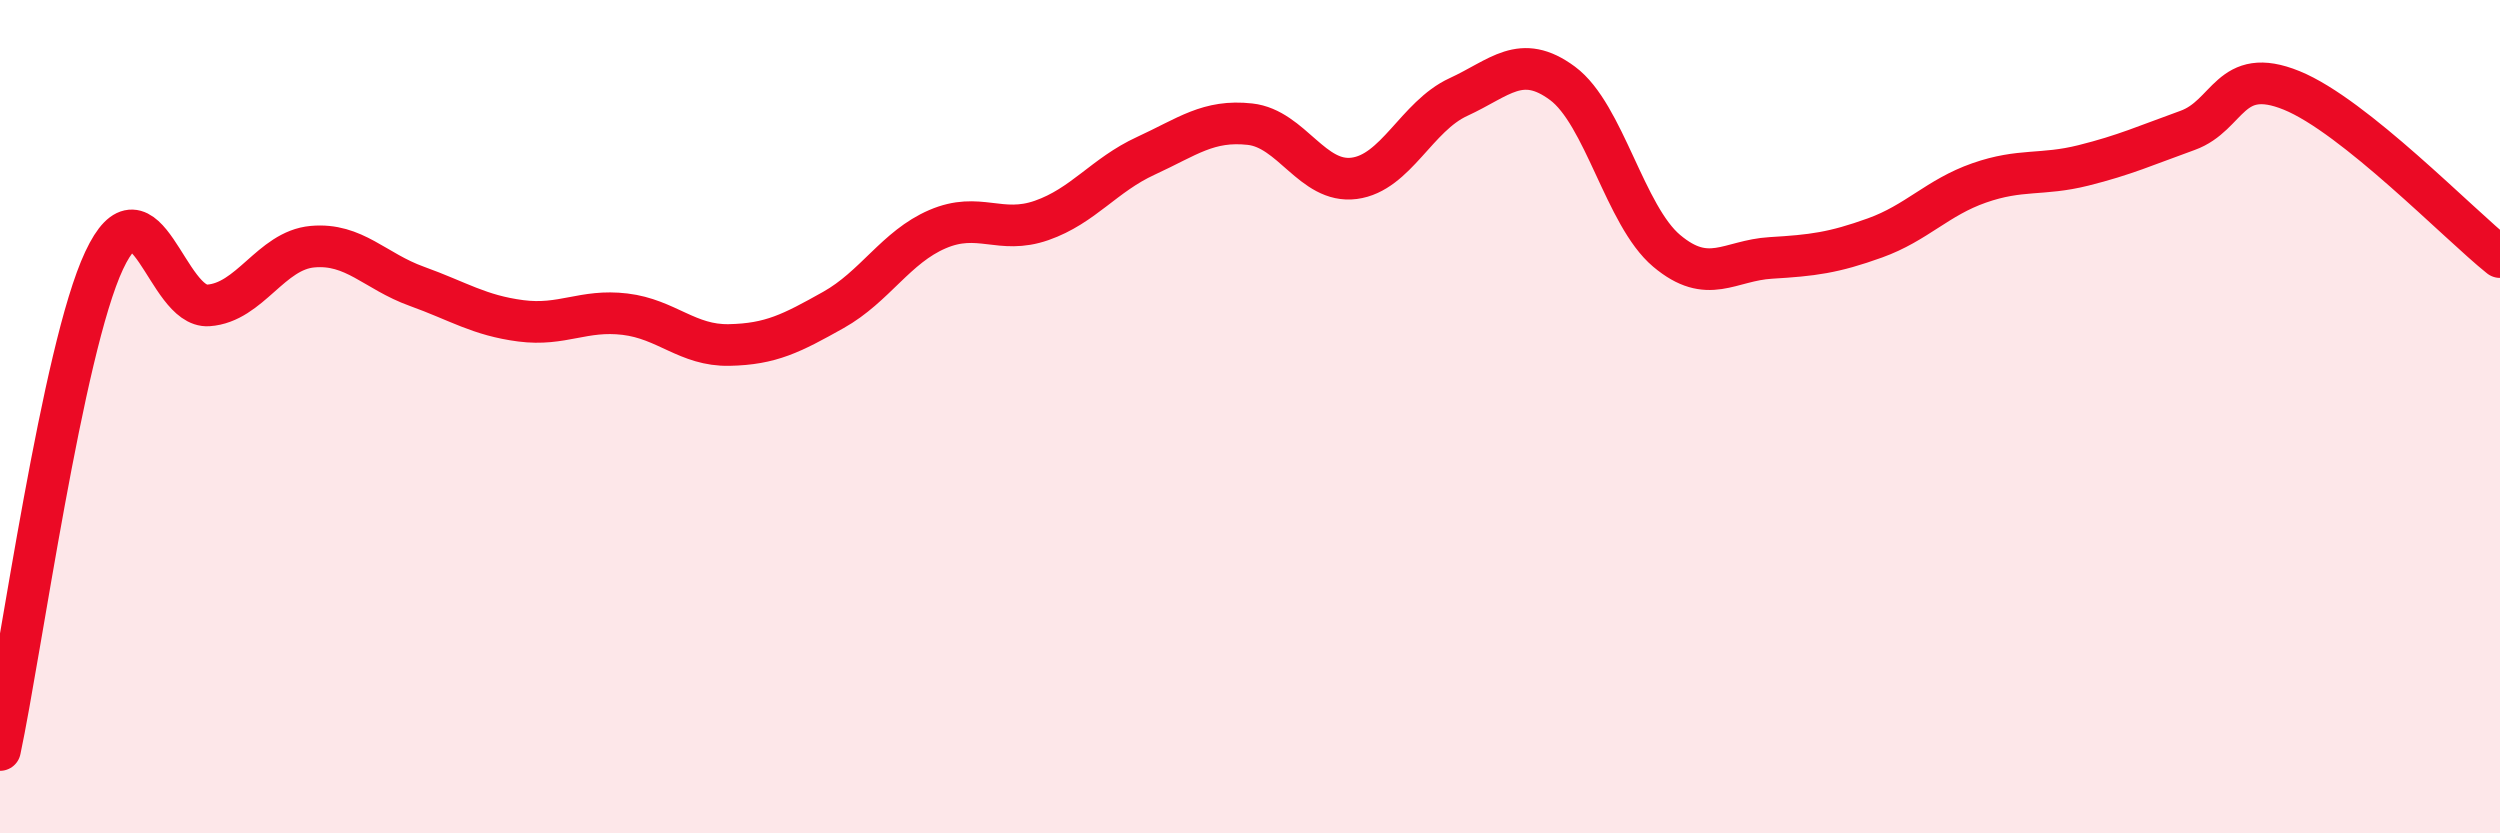
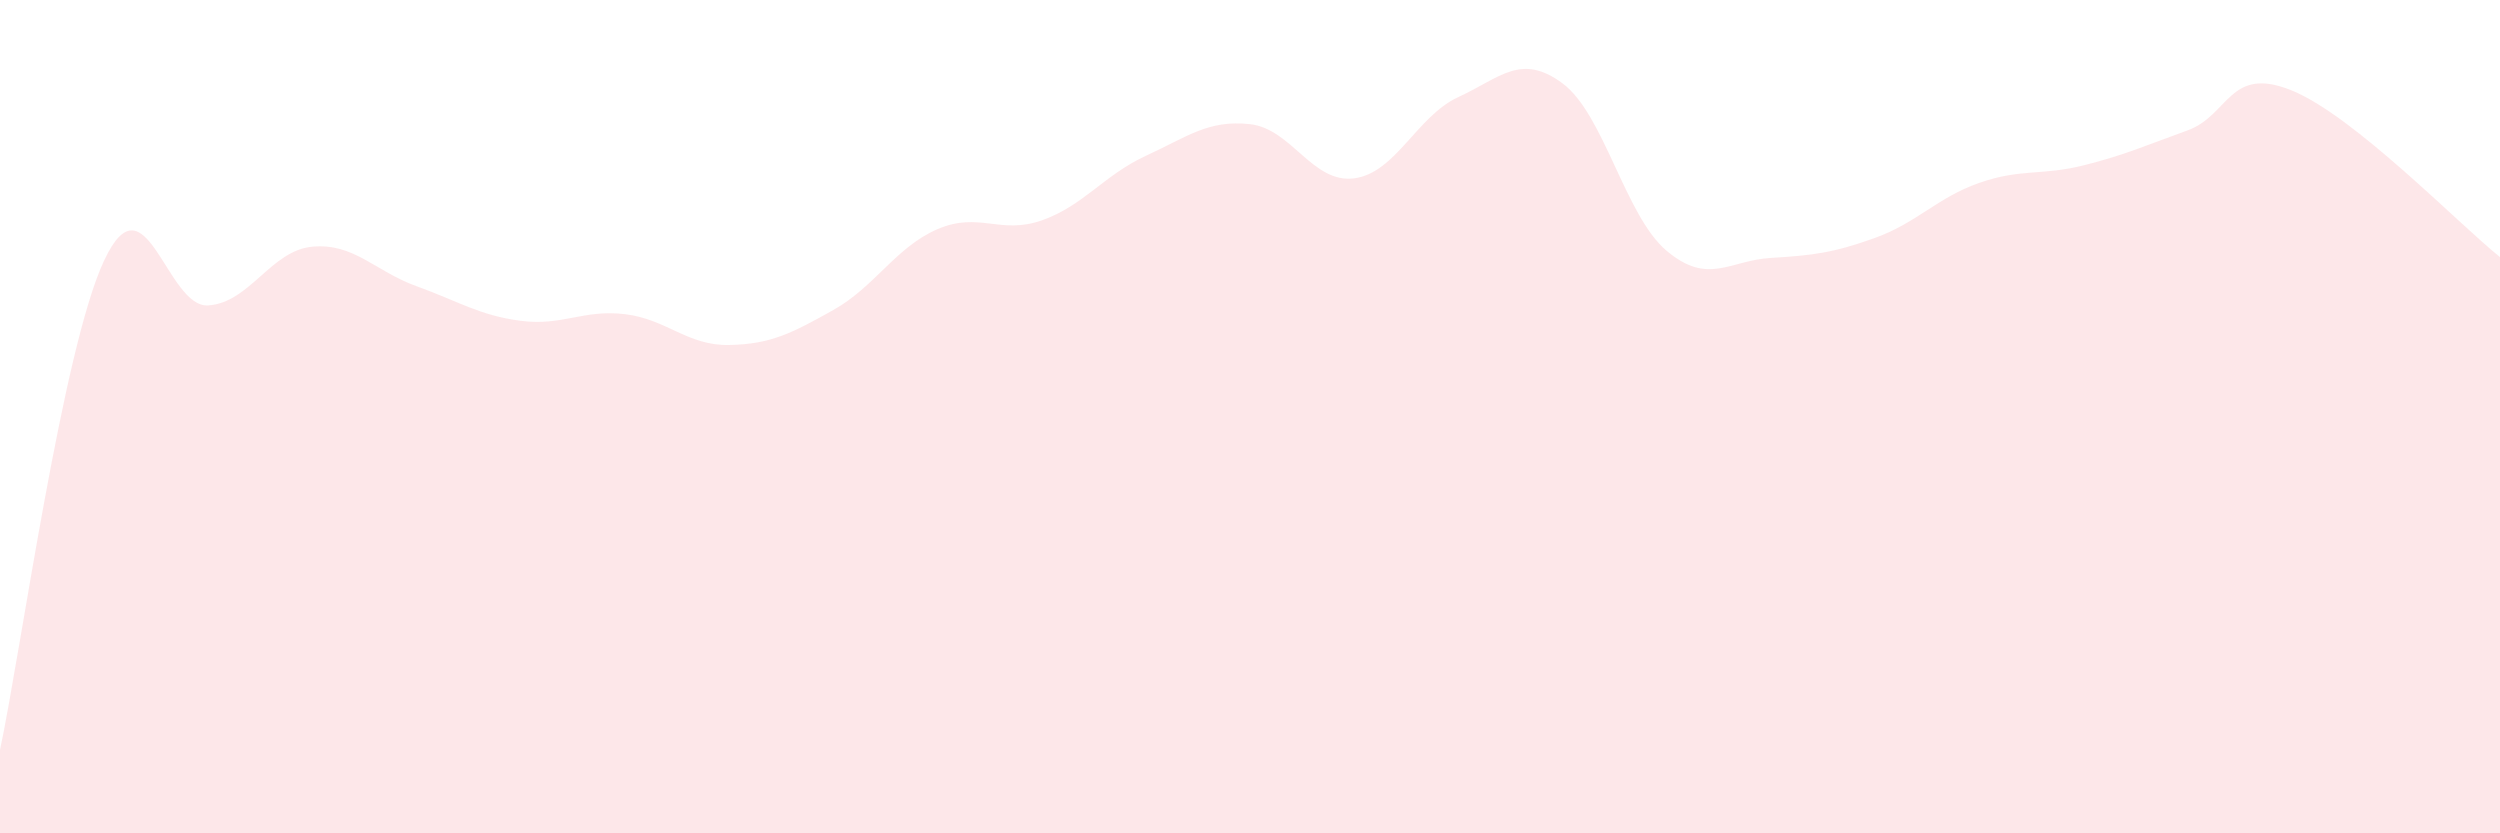
<svg xmlns="http://www.w3.org/2000/svg" width="60" height="20" viewBox="0 0 60 20">
  <path d="M 0,18 C 0.5,15.65 1.5,8.38 2.5,6.25 C 3.5,4.12 4,7.4 5,7.33 C 6,7.26 6.5,6.01 7.5,5.92 C 8.5,5.83 9,6.51 10,6.87 C 11,7.23 11.5,7.57 12.5,7.7 C 13.5,7.83 14,7.42 15,7.54 C 16,7.66 16.5,8.3 17.5,8.28 C 18.5,8.26 19,8 20,7.44 C 21,6.88 21.5,5.93 22.5,5.5 C 23.5,5.07 24,5.64 25,5.29 C 26,4.94 26.5,4.2 27.5,3.74 C 28.5,3.28 29,2.87 30,2.98 C 31,3.09 31.5,4.41 32.5,4.28 C 33.5,4.15 34,2.79 35,2.33 C 36,1.87 36.5,1.26 37.5,2 C 38.5,2.74 39,5.18 40,6.02 C 41,6.86 41.5,6.25 42.5,6.19 C 43.5,6.13 44,6.07 45,5.71 C 46,5.35 46.5,4.74 47.5,4.39 C 48.5,4.04 49,4.22 50,3.97 C 51,3.72 51.5,3.49 52.5,3.13 C 53.5,2.77 53.5,1.56 55,2.17 C 56.5,2.78 59,5.37 60,6.17L60 20L0 20Z" fill="#EB0A25" opacity="0.1" stroke-linecap="round" stroke-linejoin="round" />
-   <path d="M 0,18 C 0.5,15.65 1.5,8.38 2.5,6.25 C 3.5,4.12 4,7.4 5,7.33 C 6,7.26 6.5,6.01 7.5,5.92 C 8.5,5.83 9,6.51 10,6.87 C 11,7.23 11.5,7.57 12.5,7.7 C 13.5,7.83 14,7.42 15,7.54 C 16,7.66 16.5,8.3 17.5,8.28 C 18.5,8.26 19,8 20,7.44 C 21,6.88 21.5,5.93 22.5,5.5 C 23.5,5.07 24,5.64 25,5.29 C 26,4.94 26.5,4.2 27.5,3.74 C 28.5,3.28 29,2.87 30,2.98 C 31,3.09 31.5,4.41 32.5,4.28 C 33.5,4.15 34,2.79 35,2.33 C 36,1.87 36.5,1.26 37.5,2 C 38.5,2.74 39,5.18 40,6.02 C 41,6.86 41.5,6.25 42.5,6.19 C 43.5,6.13 44,6.07 45,5.71 C 46,5.35 46.5,4.74 47.5,4.39 C 48.5,4.04 49,4.22 50,3.97 C 51,3.72 51.5,3.49 52.5,3.13 C 53.5,2.77 53.5,1.56 55,2.17 C 56.5,2.78 59,5.37 60,6.17" stroke="#EB0A25" stroke-width="1" fill="none" stroke-linecap="round" stroke-linejoin="round" />
</svg>